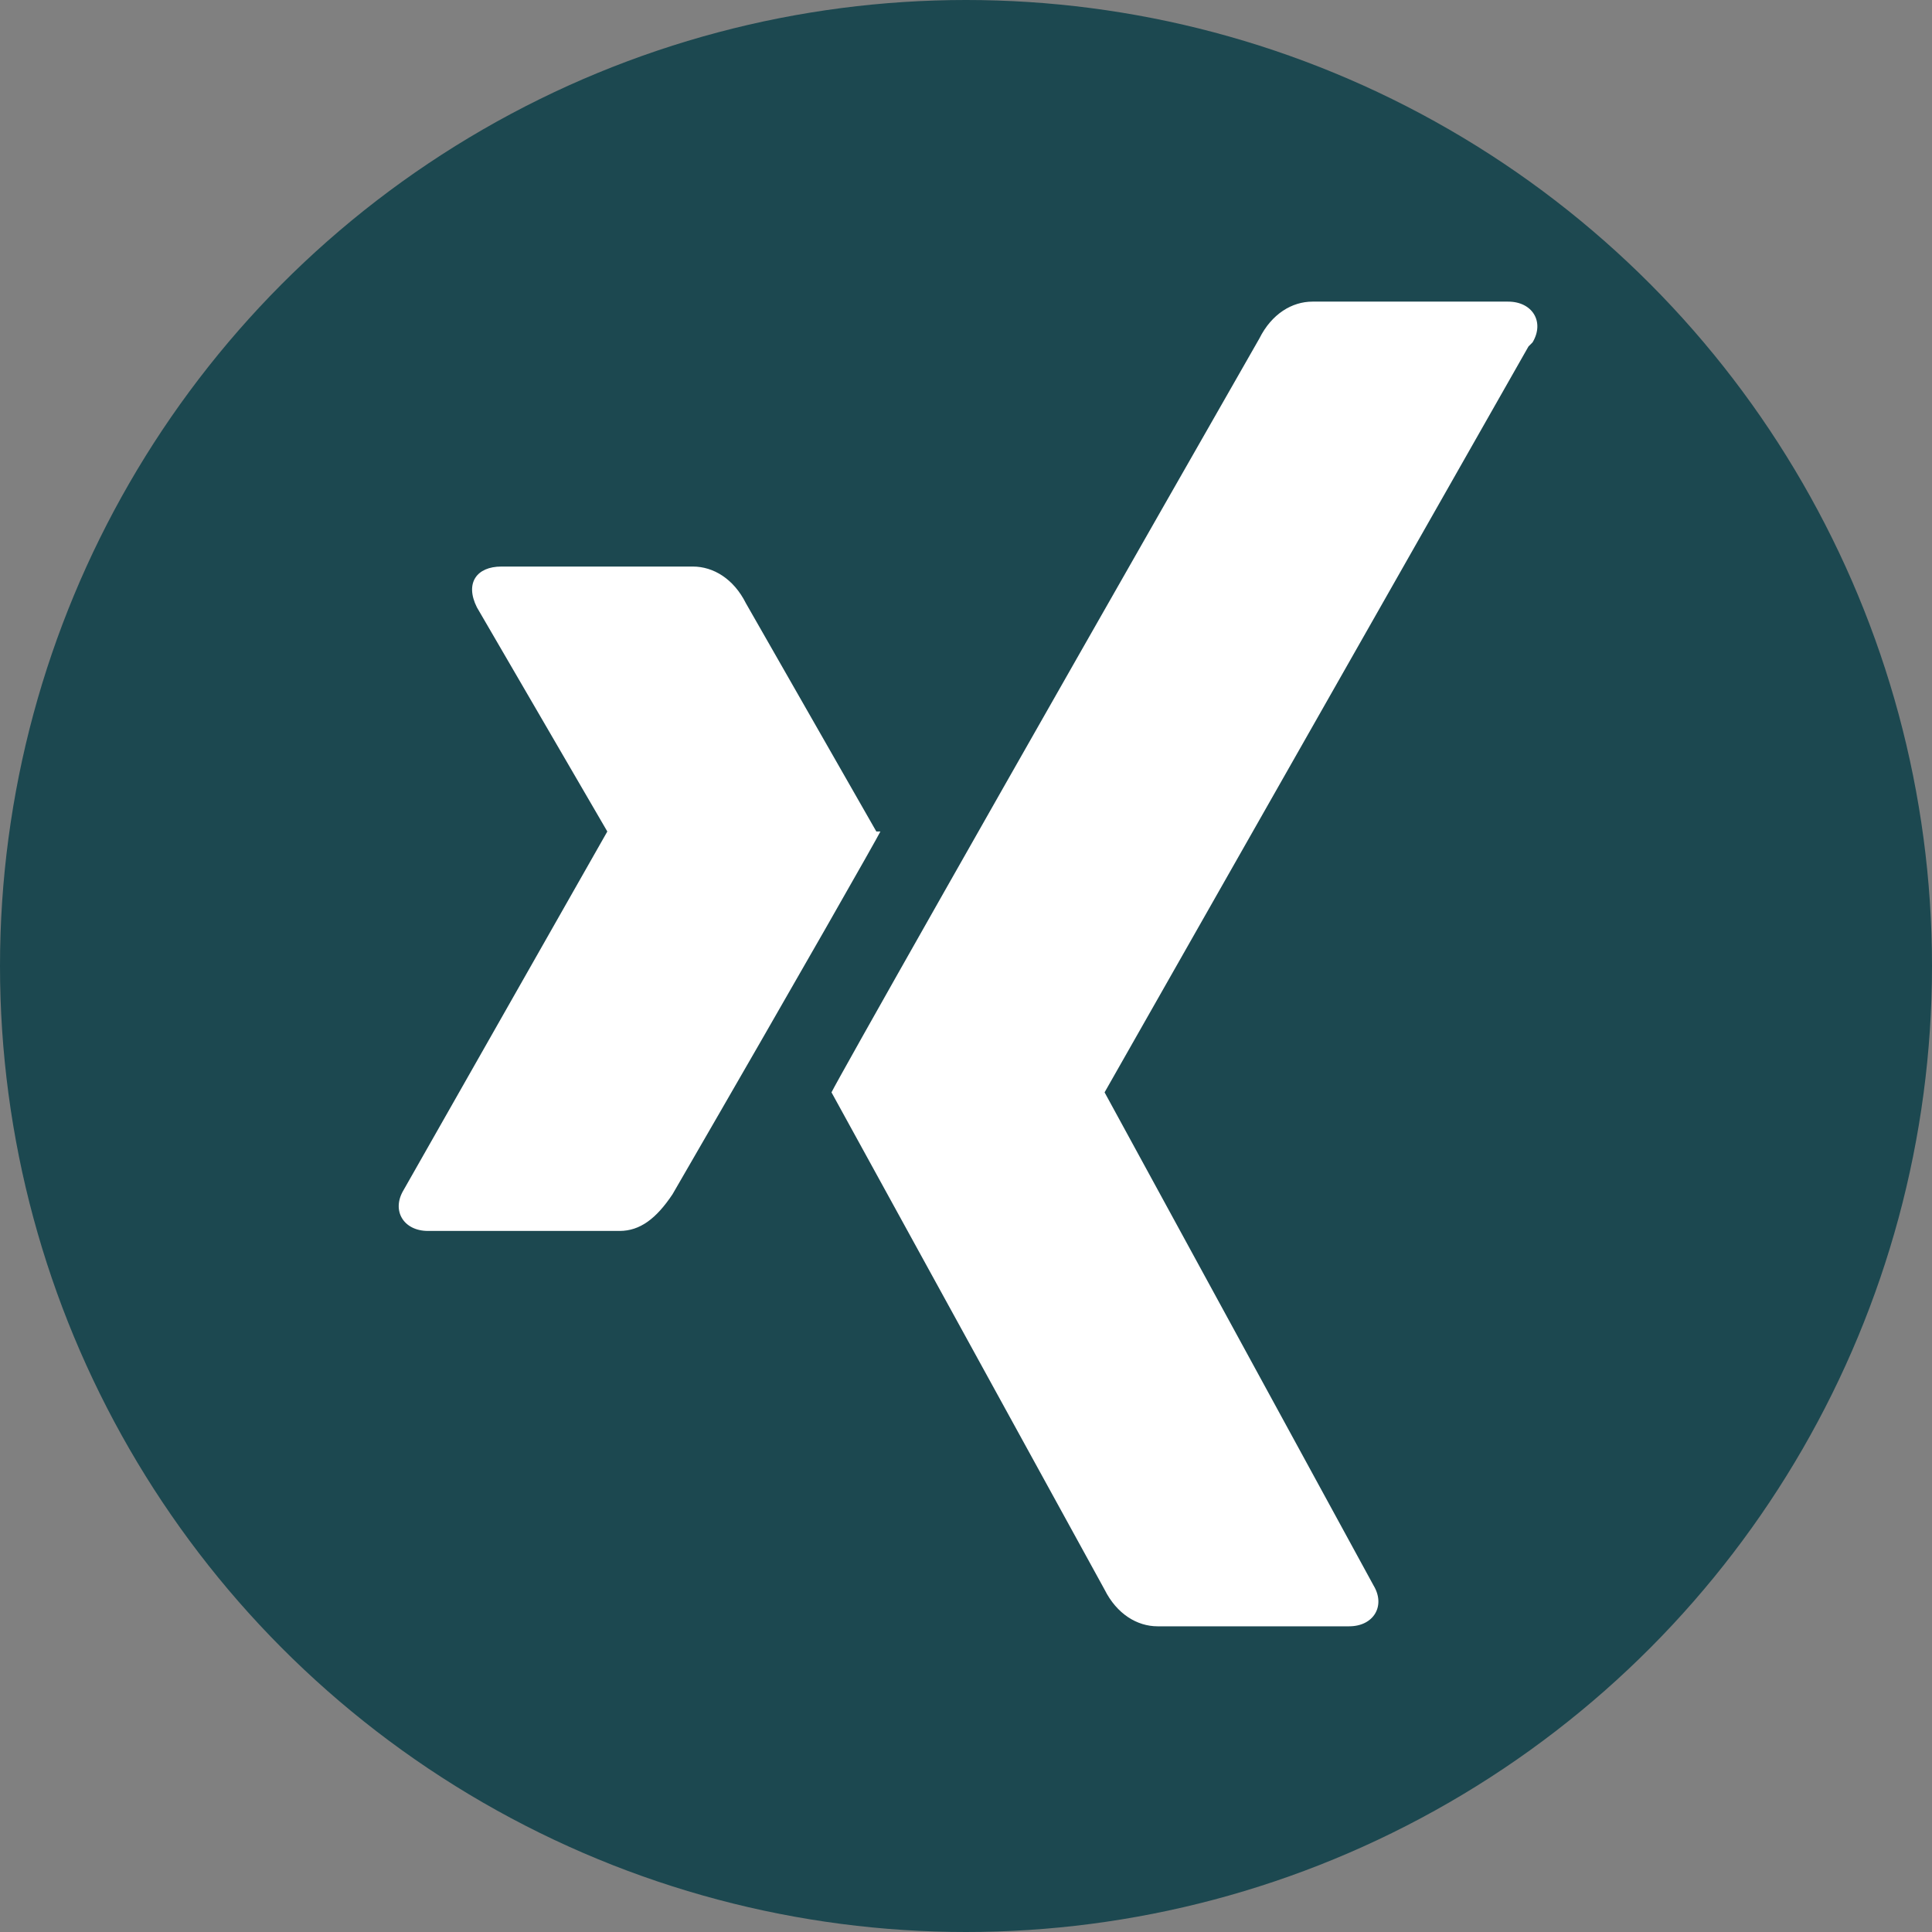
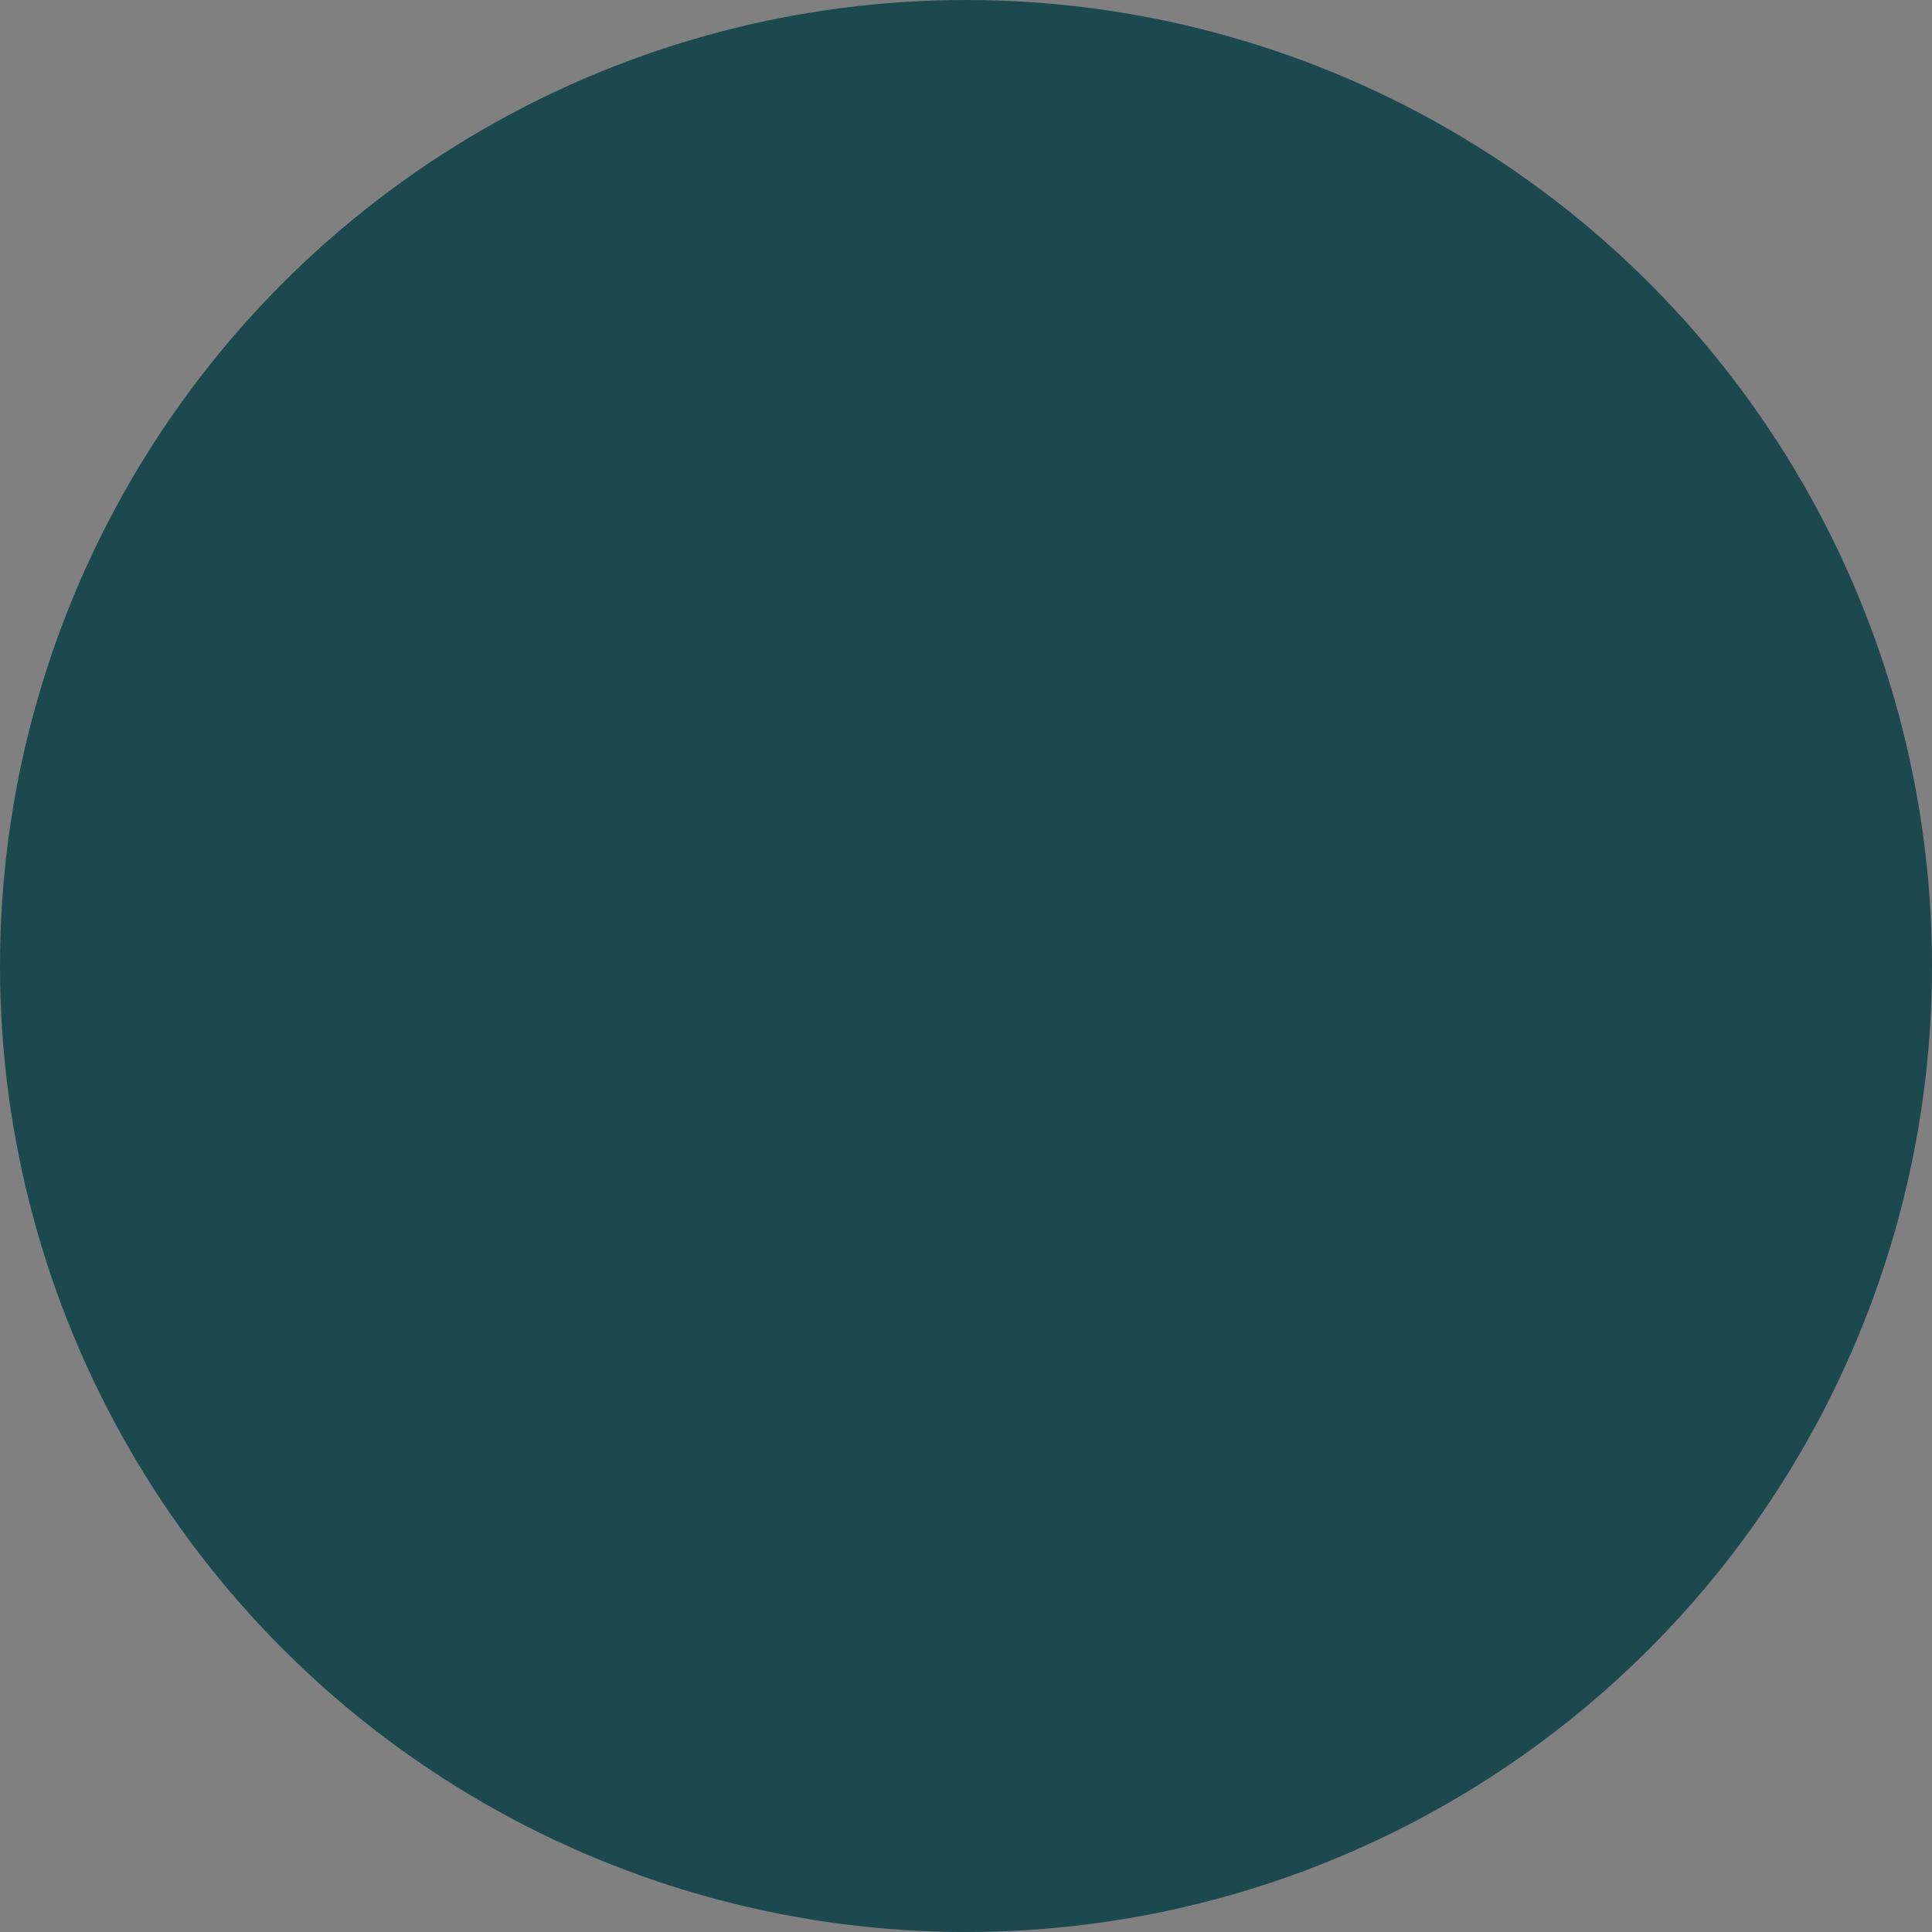
<svg xmlns="http://www.w3.org/2000/svg" id="Ebene_2" data-name="Ebene 2" version="1.1" viewBox="0 0 47.4 47.4">
  <rect x="0" y="0" width="47.4" height="47.4" fill="#808080" stroke="none" />
  <defs>
    <style>
      .cls-1 {
        fill: #1c4850;
      }

      .cls-1, .cls-2 {
        stroke-width: 0px;
      }

      .cls-2 {
        fill: #fff;
      }
    </style>
  </defs>
  <g id="Capa_1" data-name="Capa 1">
    <g>
      <circle class="cls-1" cx="23.7" cy="23.7" r="23.7" />
-       <path class="cls-2" d="M21.6,20.4c-.1.2-1.8,3.2-5.1,8.9-.4.6-.8.9-1.3.9h-4.7c-.6,0-.9-.5-.6-1l5-8.8s0,0,0,0l-3.2-5.5c-.3-.6,0-1,.6-1h4.7c.5,0,1,.3,1.3.9l3.2,5.6h0ZM37.5,8.5l-10.4,18.3h0s6.6,12.1,6.6,12.1c.3.5,0,1-.6,1h-4.7c-.5,0-1-.3-1.3-.9l-6.7-12.2c.2-.4,3.7-6.6,10.5-18.5.3-.6.8-.9,1.3-.9h4.8c.6,0,.9.5.6,1h0Z" />
    </g>
  </g>
</svg>